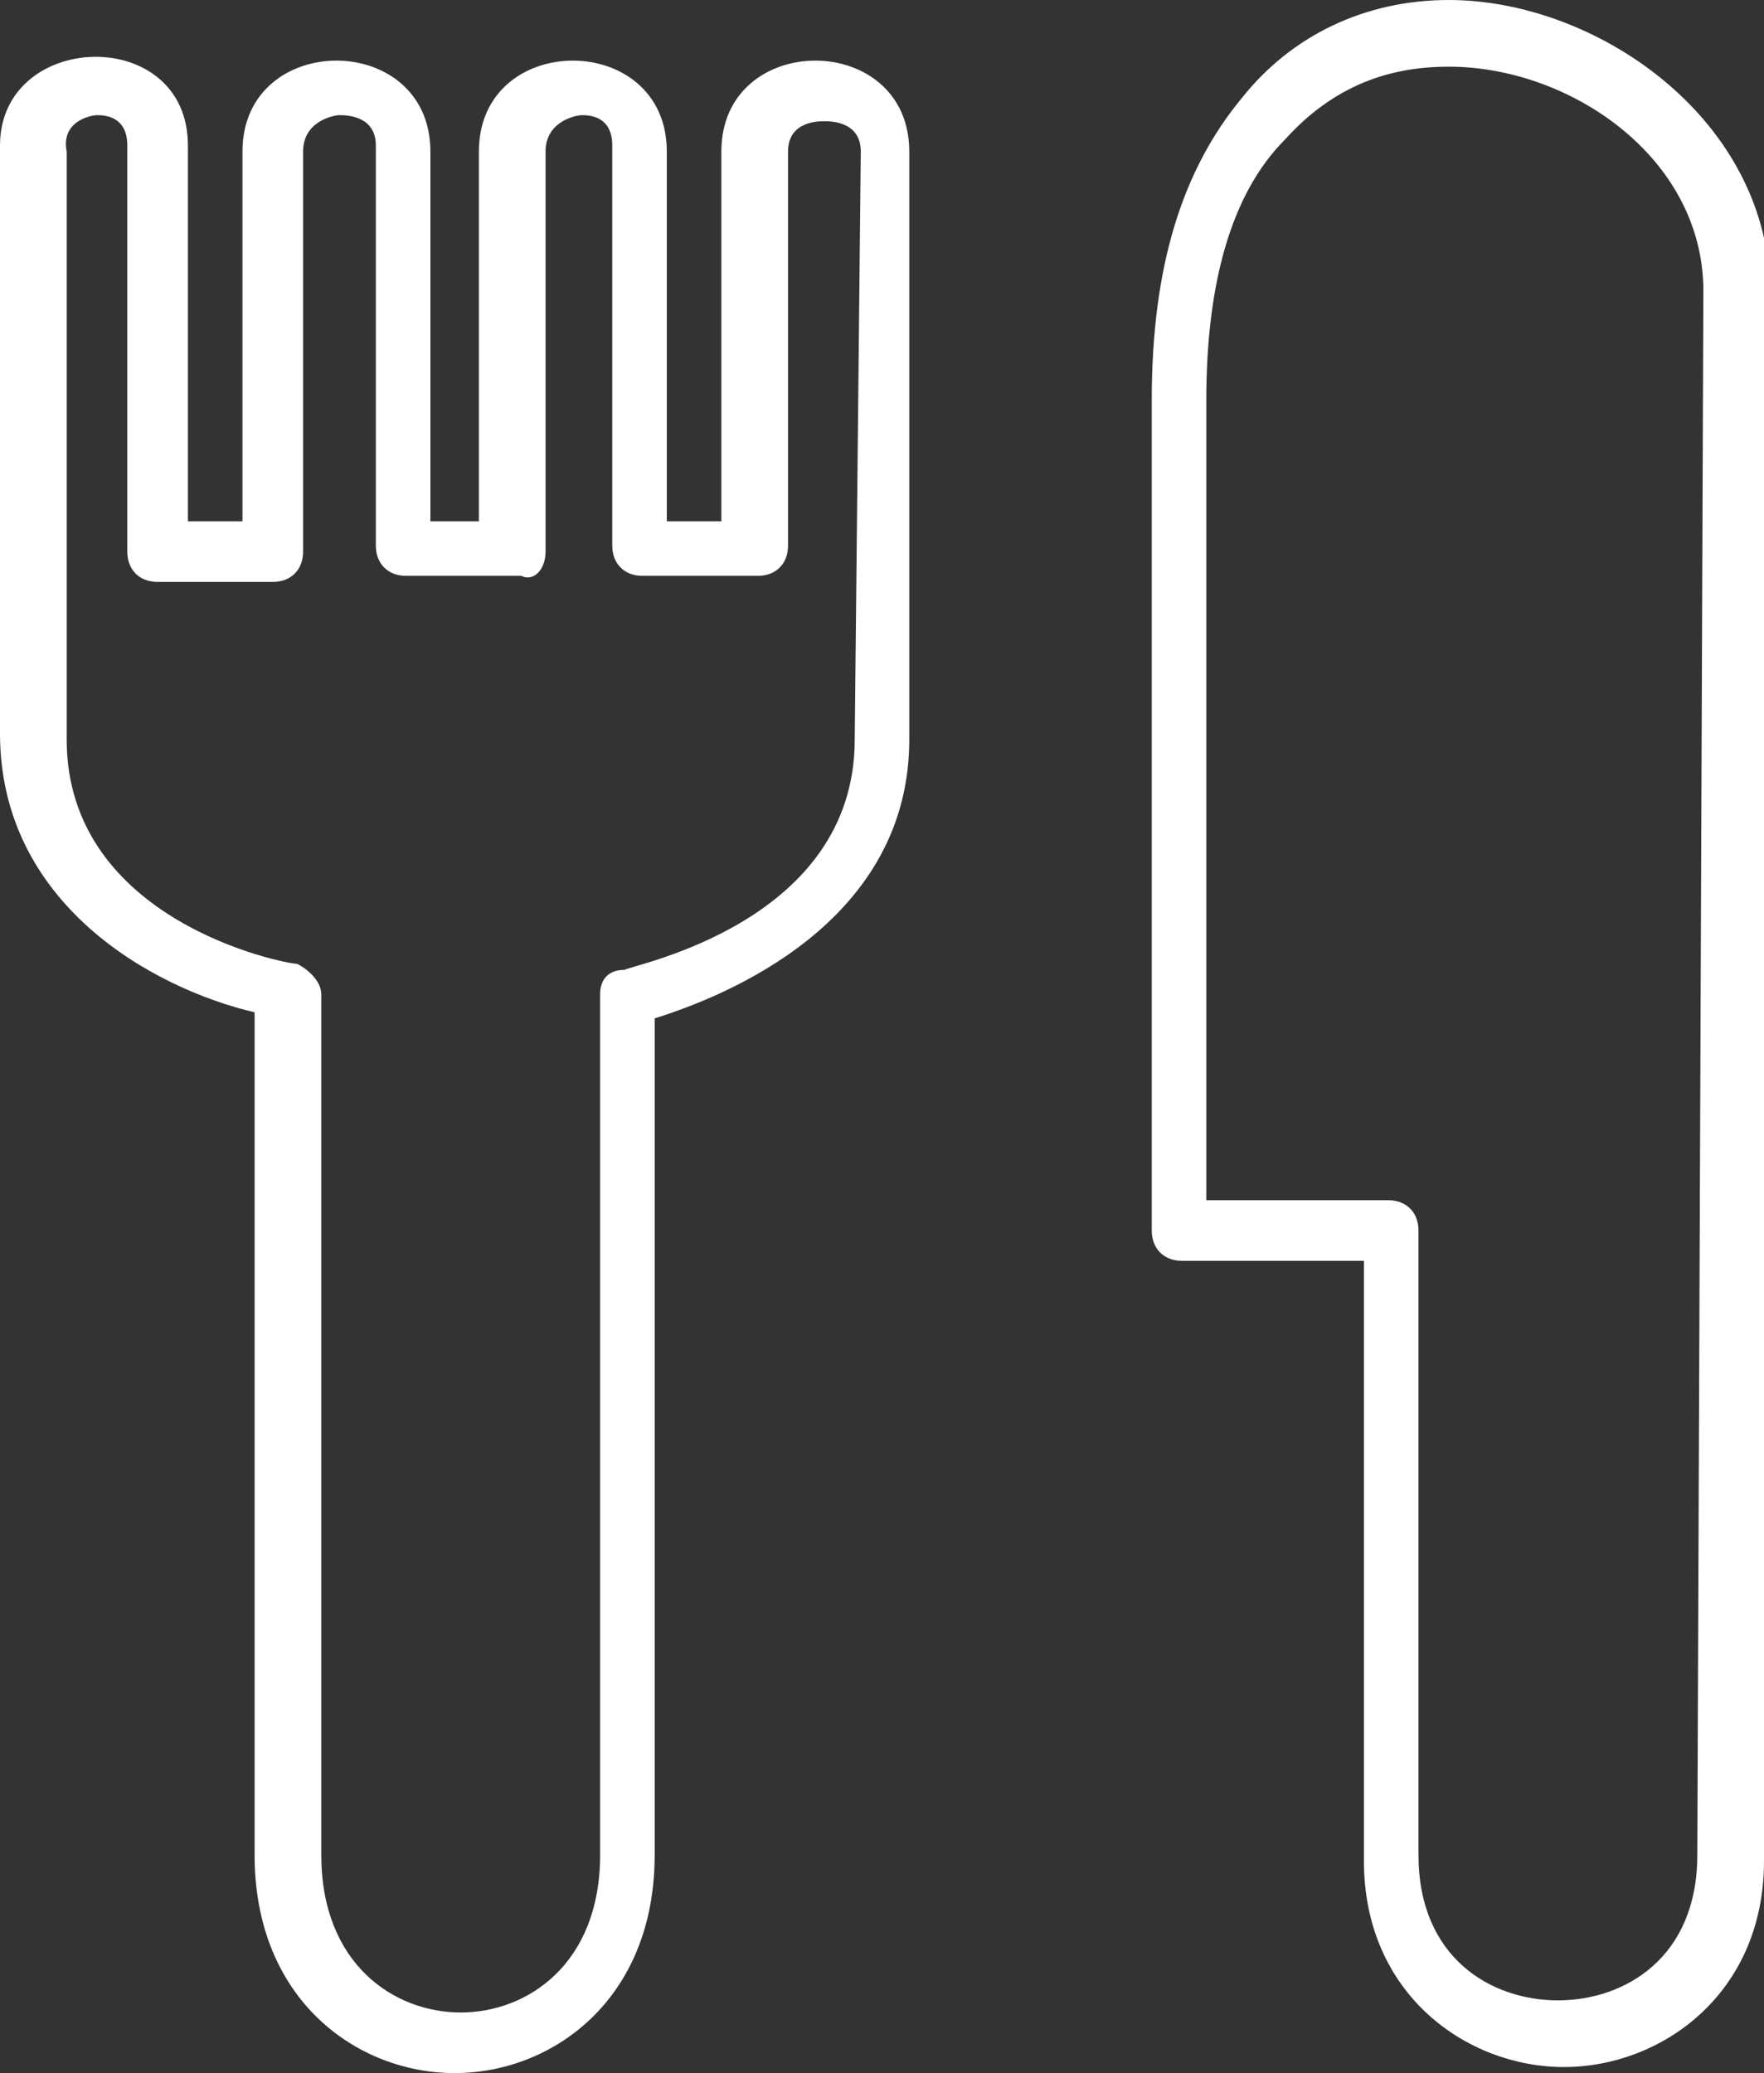
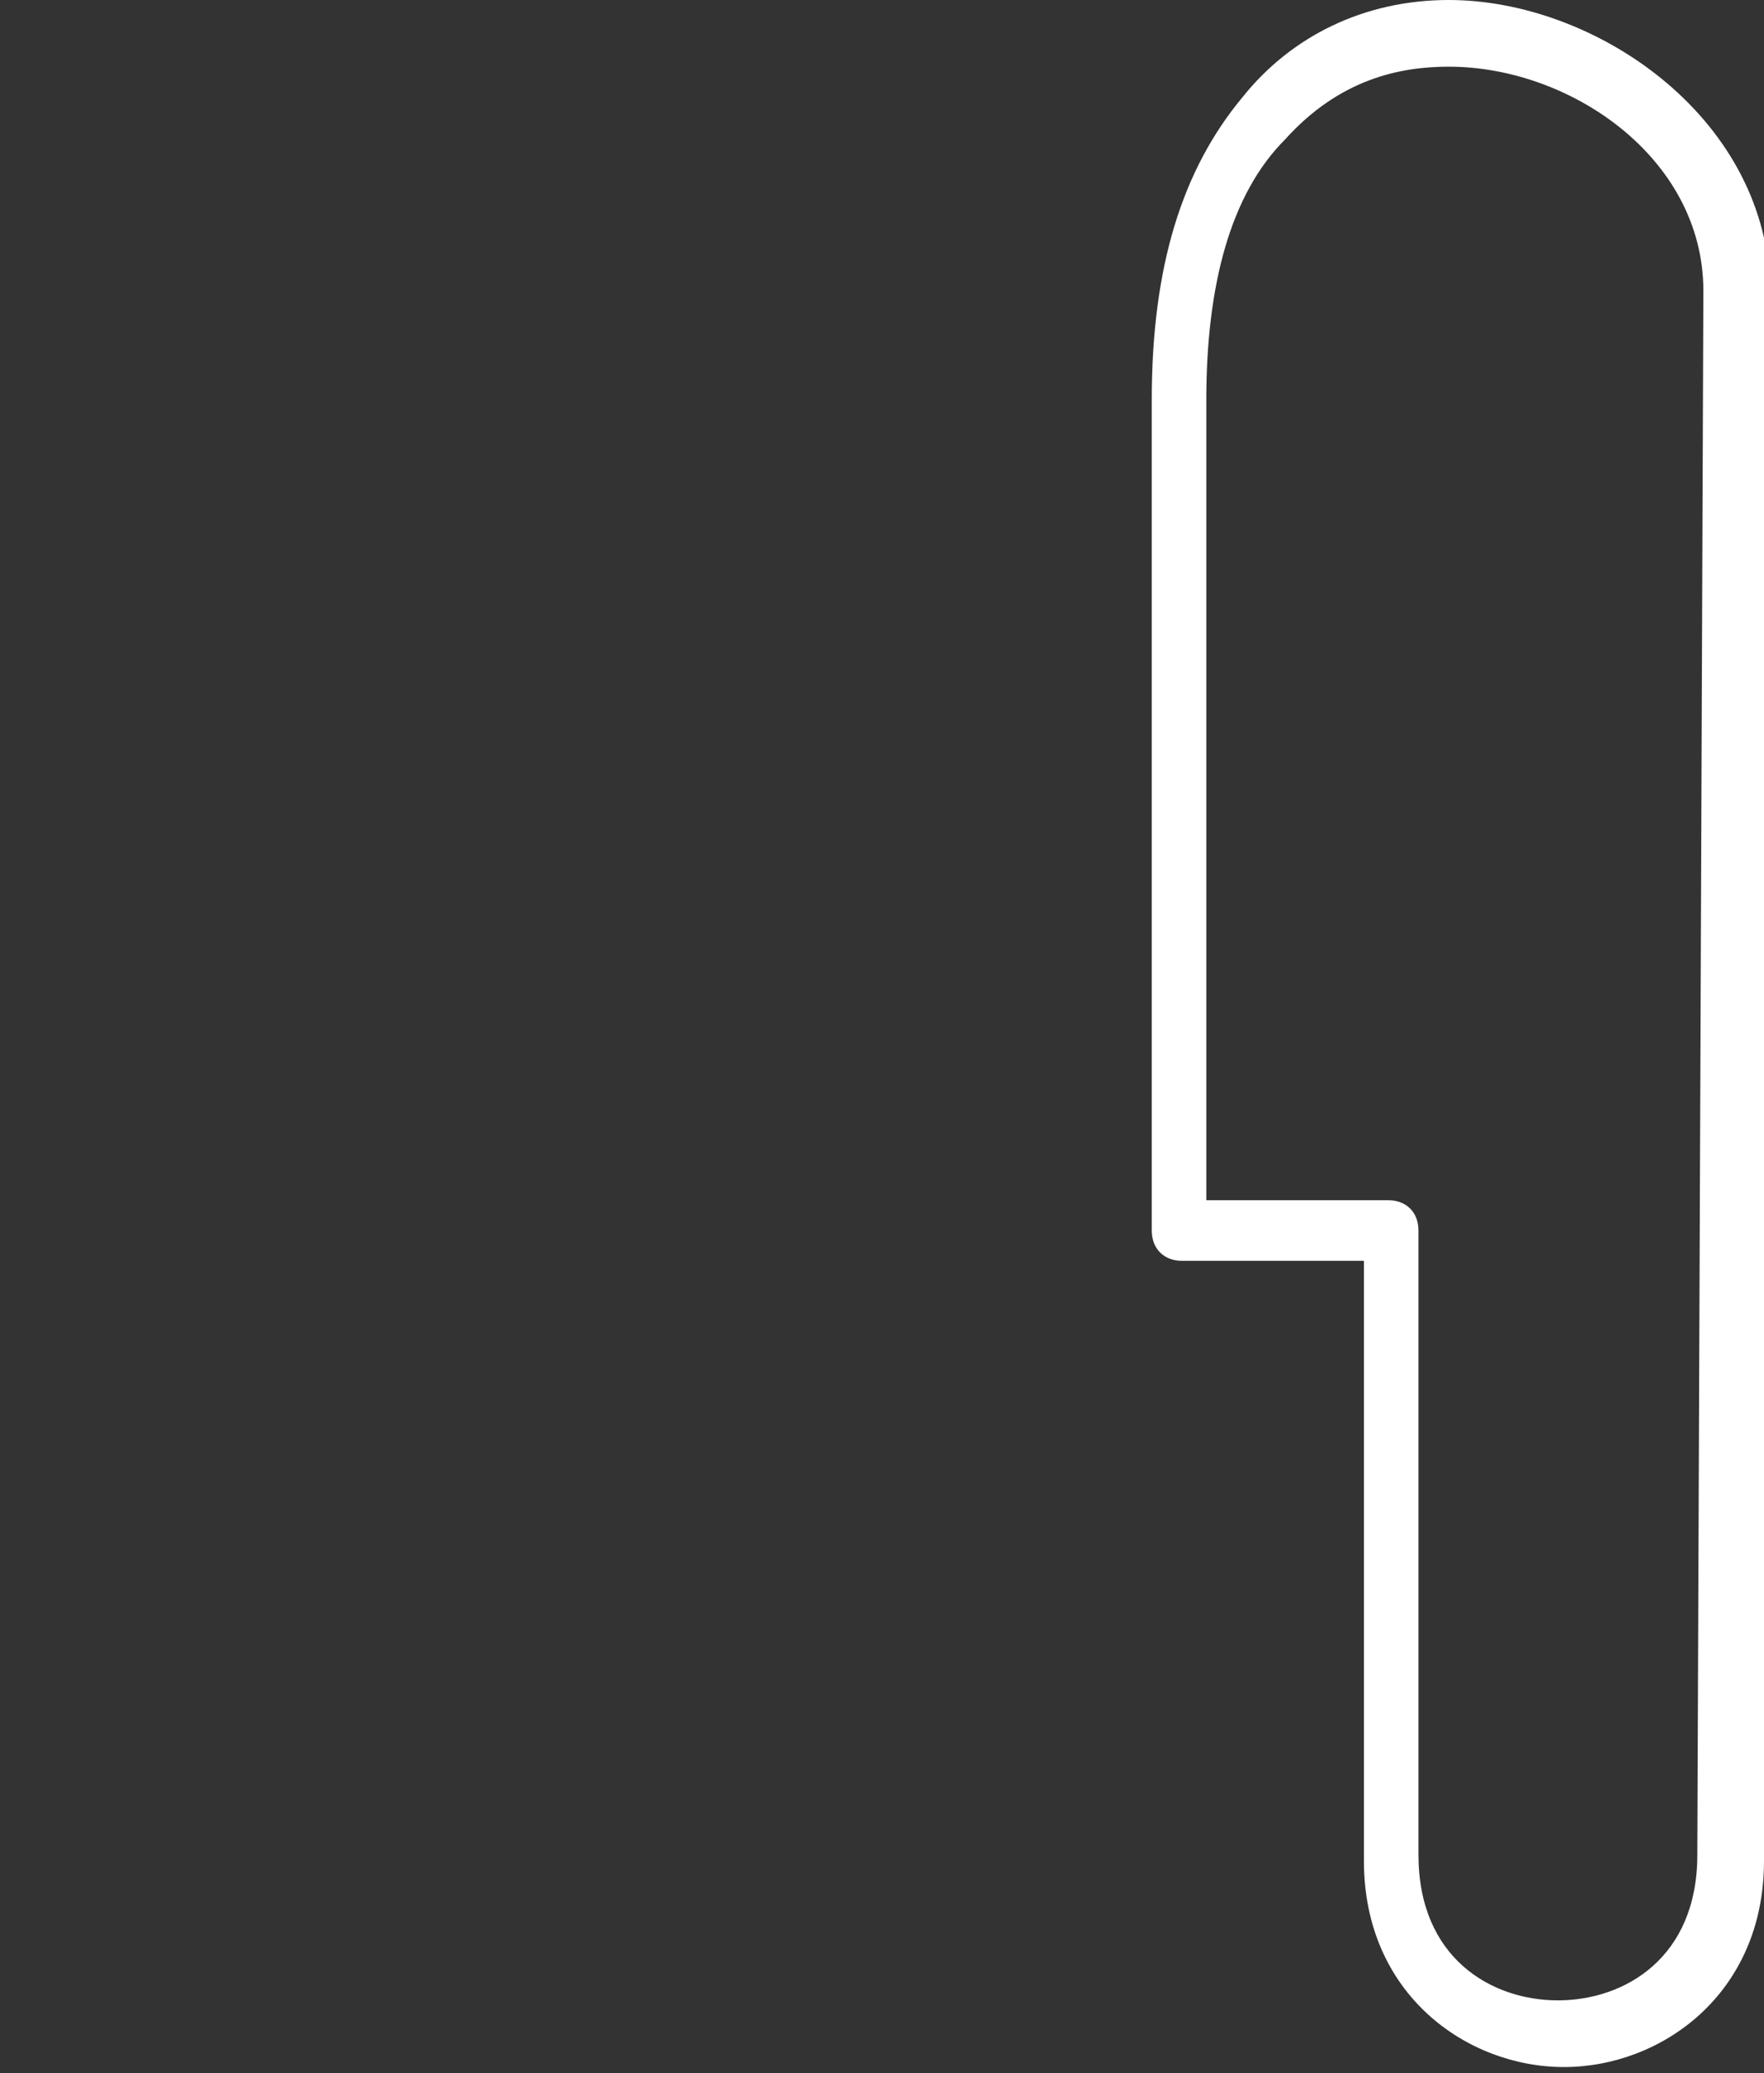
<svg xmlns="http://www.w3.org/2000/svg" version="1.1" id="_レイヤー_2" x="0px" y="0px" viewBox="0 0 29.1 34.2" style="enable-background:new 0 0 29.1 34.2;" xml:space="preserve">
  <rect x="0" y="0" width="29.1" height="34.2" fill="#333333" stroke="none" />
  <style type="text/css">
	.st0{fill:#FFFFFF;}
</style>
  <g id="nav_展開03">
    <g>
-       <path class="st0" d="M11.9,2.5v6.1h-0.9V2.5c0-2-3.1-2-3.1,0v6.1H7.1V2.5c0-2-3.1-2-3.1,0v6.1H3.1V2.4c0-2-3.1-1.9-3.1,0v9.7    c0,2.8,2.5,4.2,4.2,4.6v13.9c0,2.4,1.7,3.6,3.3,3.6s3.3-1.2,3.3-3.6V16.8c1.6-0.5,4.2-1.8,4.2-4.6V2.5C15,0.5,11.9,0.5,11.9,2.5    L11.9,2.5z M14.1,12.2c0,3-3.6,3.7-3.8,3.8C10,16,9.9,16.2,9.9,16.4v14.2c0,1.8-1.2,2.6-2.3,2.6s-2.3-0.8-2.3-2.6V16.4    c0-0.2-0.2-0.4-0.4-0.5c-0.2,0-3.8-0.7-3.8-3.7V2.5C1,2,1.5,1.9,1.6,1.9c0.1,0,0.5,0,0.5,0.5v6.7c0,0.3,0.2,0.5,0.5,0.5h1.9    C4.8,9.6,5,9.4,5,9.1V2.5C5,2,5.5,1.9,5.6,1.9s0.6,0,0.6,0.5v6.6c0,0.3,0.2,0.5,0.5,0.5h1.9C8.8,9.6,9,9.4,9,9.1V2.5    C9,2,9.5,1.9,9.6,1.9s0.5,0,0.5,0.5v6.6c0,0.3,0.2,0.5,0.5,0.5h1.9c0.3,0,0.5-0.2,0.5-0.5V2.5c0-0.5,0.5-0.5,0.6-0.5    s0.6,0,0.6,0.5L14.1,12.2L14.1,12.2z" />
      <path class="st0" d="M23.9,0c-1.4,0-2.6,0.6-3.4,1.6c-1,1.2-1.5,2.8-1.5,5v13.7c0,0.3,0.2,0.5,0.5,0.5h3v9.9    c0,2.2,1.7,3.4,3.3,3.4s3.3-1.2,3.3-3.4l0.1-26C29.1,1.9,26.3,0,23.9,0L23.9,0z M28,30.6c0,1.7-1.2,2.4-2.3,2.4s-2.3-0.7-2.3-2.4    V20.3c0-0.3-0.2-0.5-0.5-0.5h-3V6.6c0-1.9,0.4-3.4,1.3-4.3c0.9-1,1.9-1.2,2.7-1.2c2,0,4.2,1.5,4.2,3.7L28,30.6L28,30.6z" />
    </g>
  </g>
</svg>